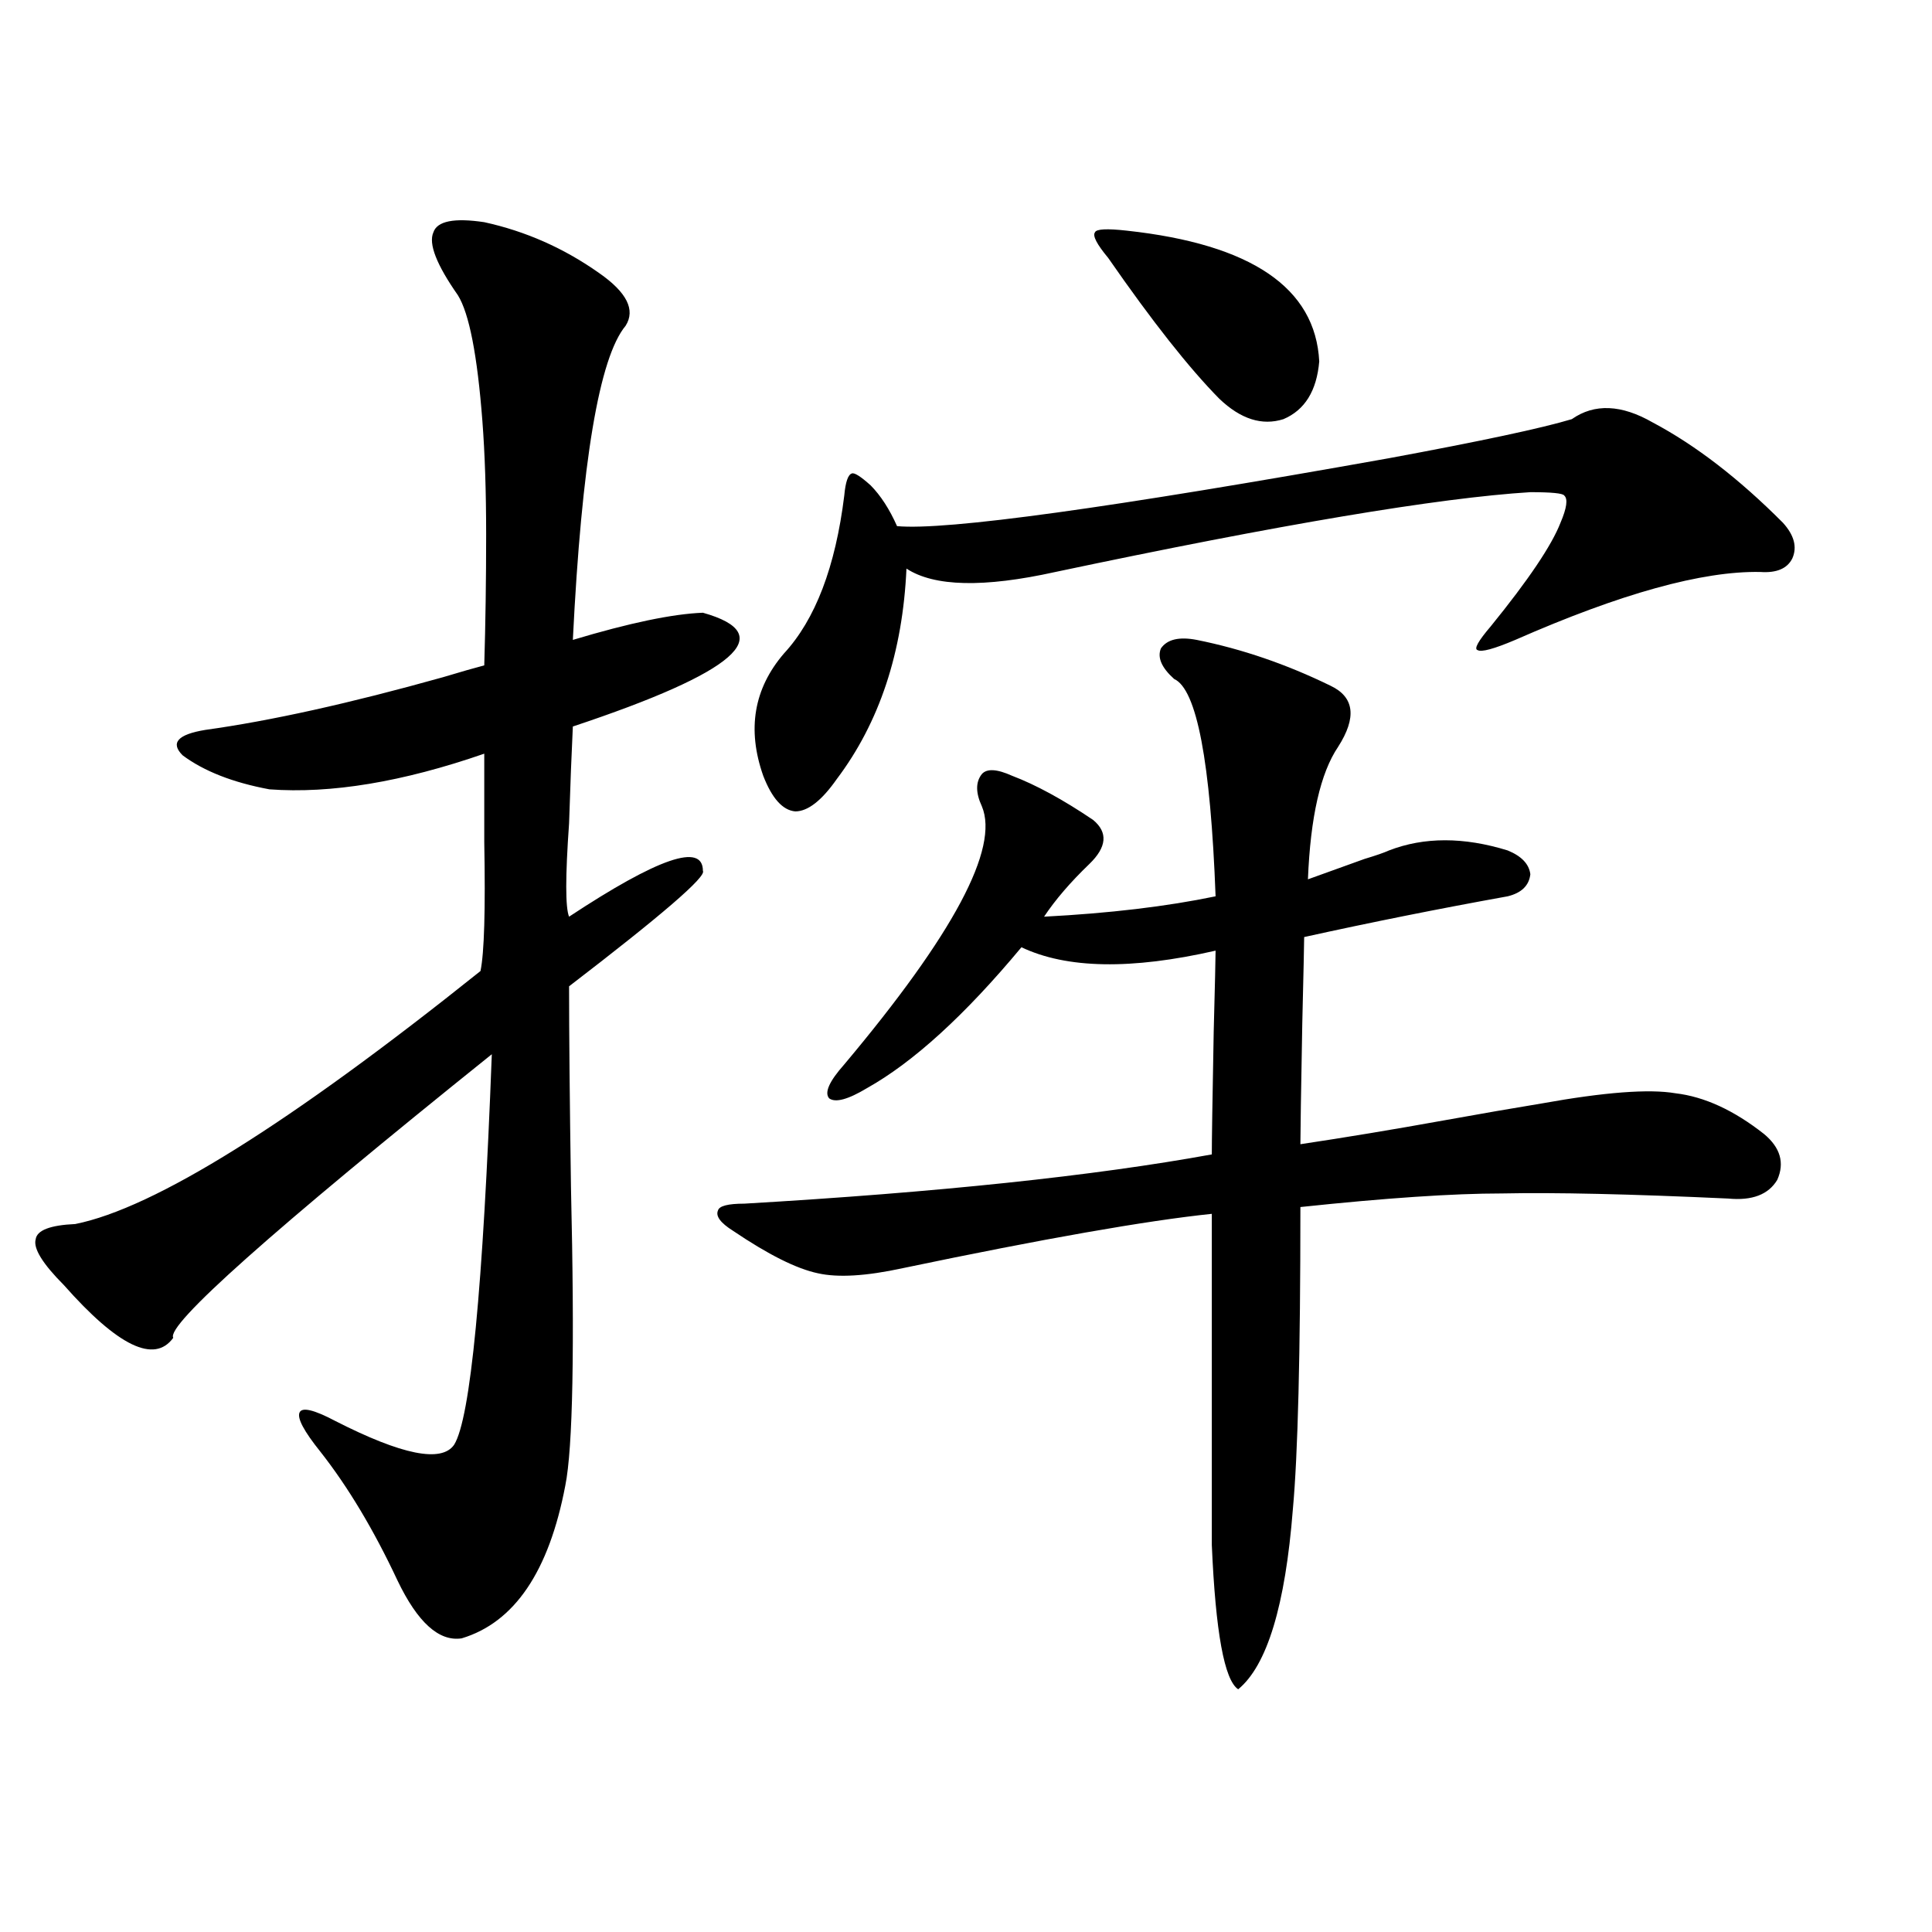
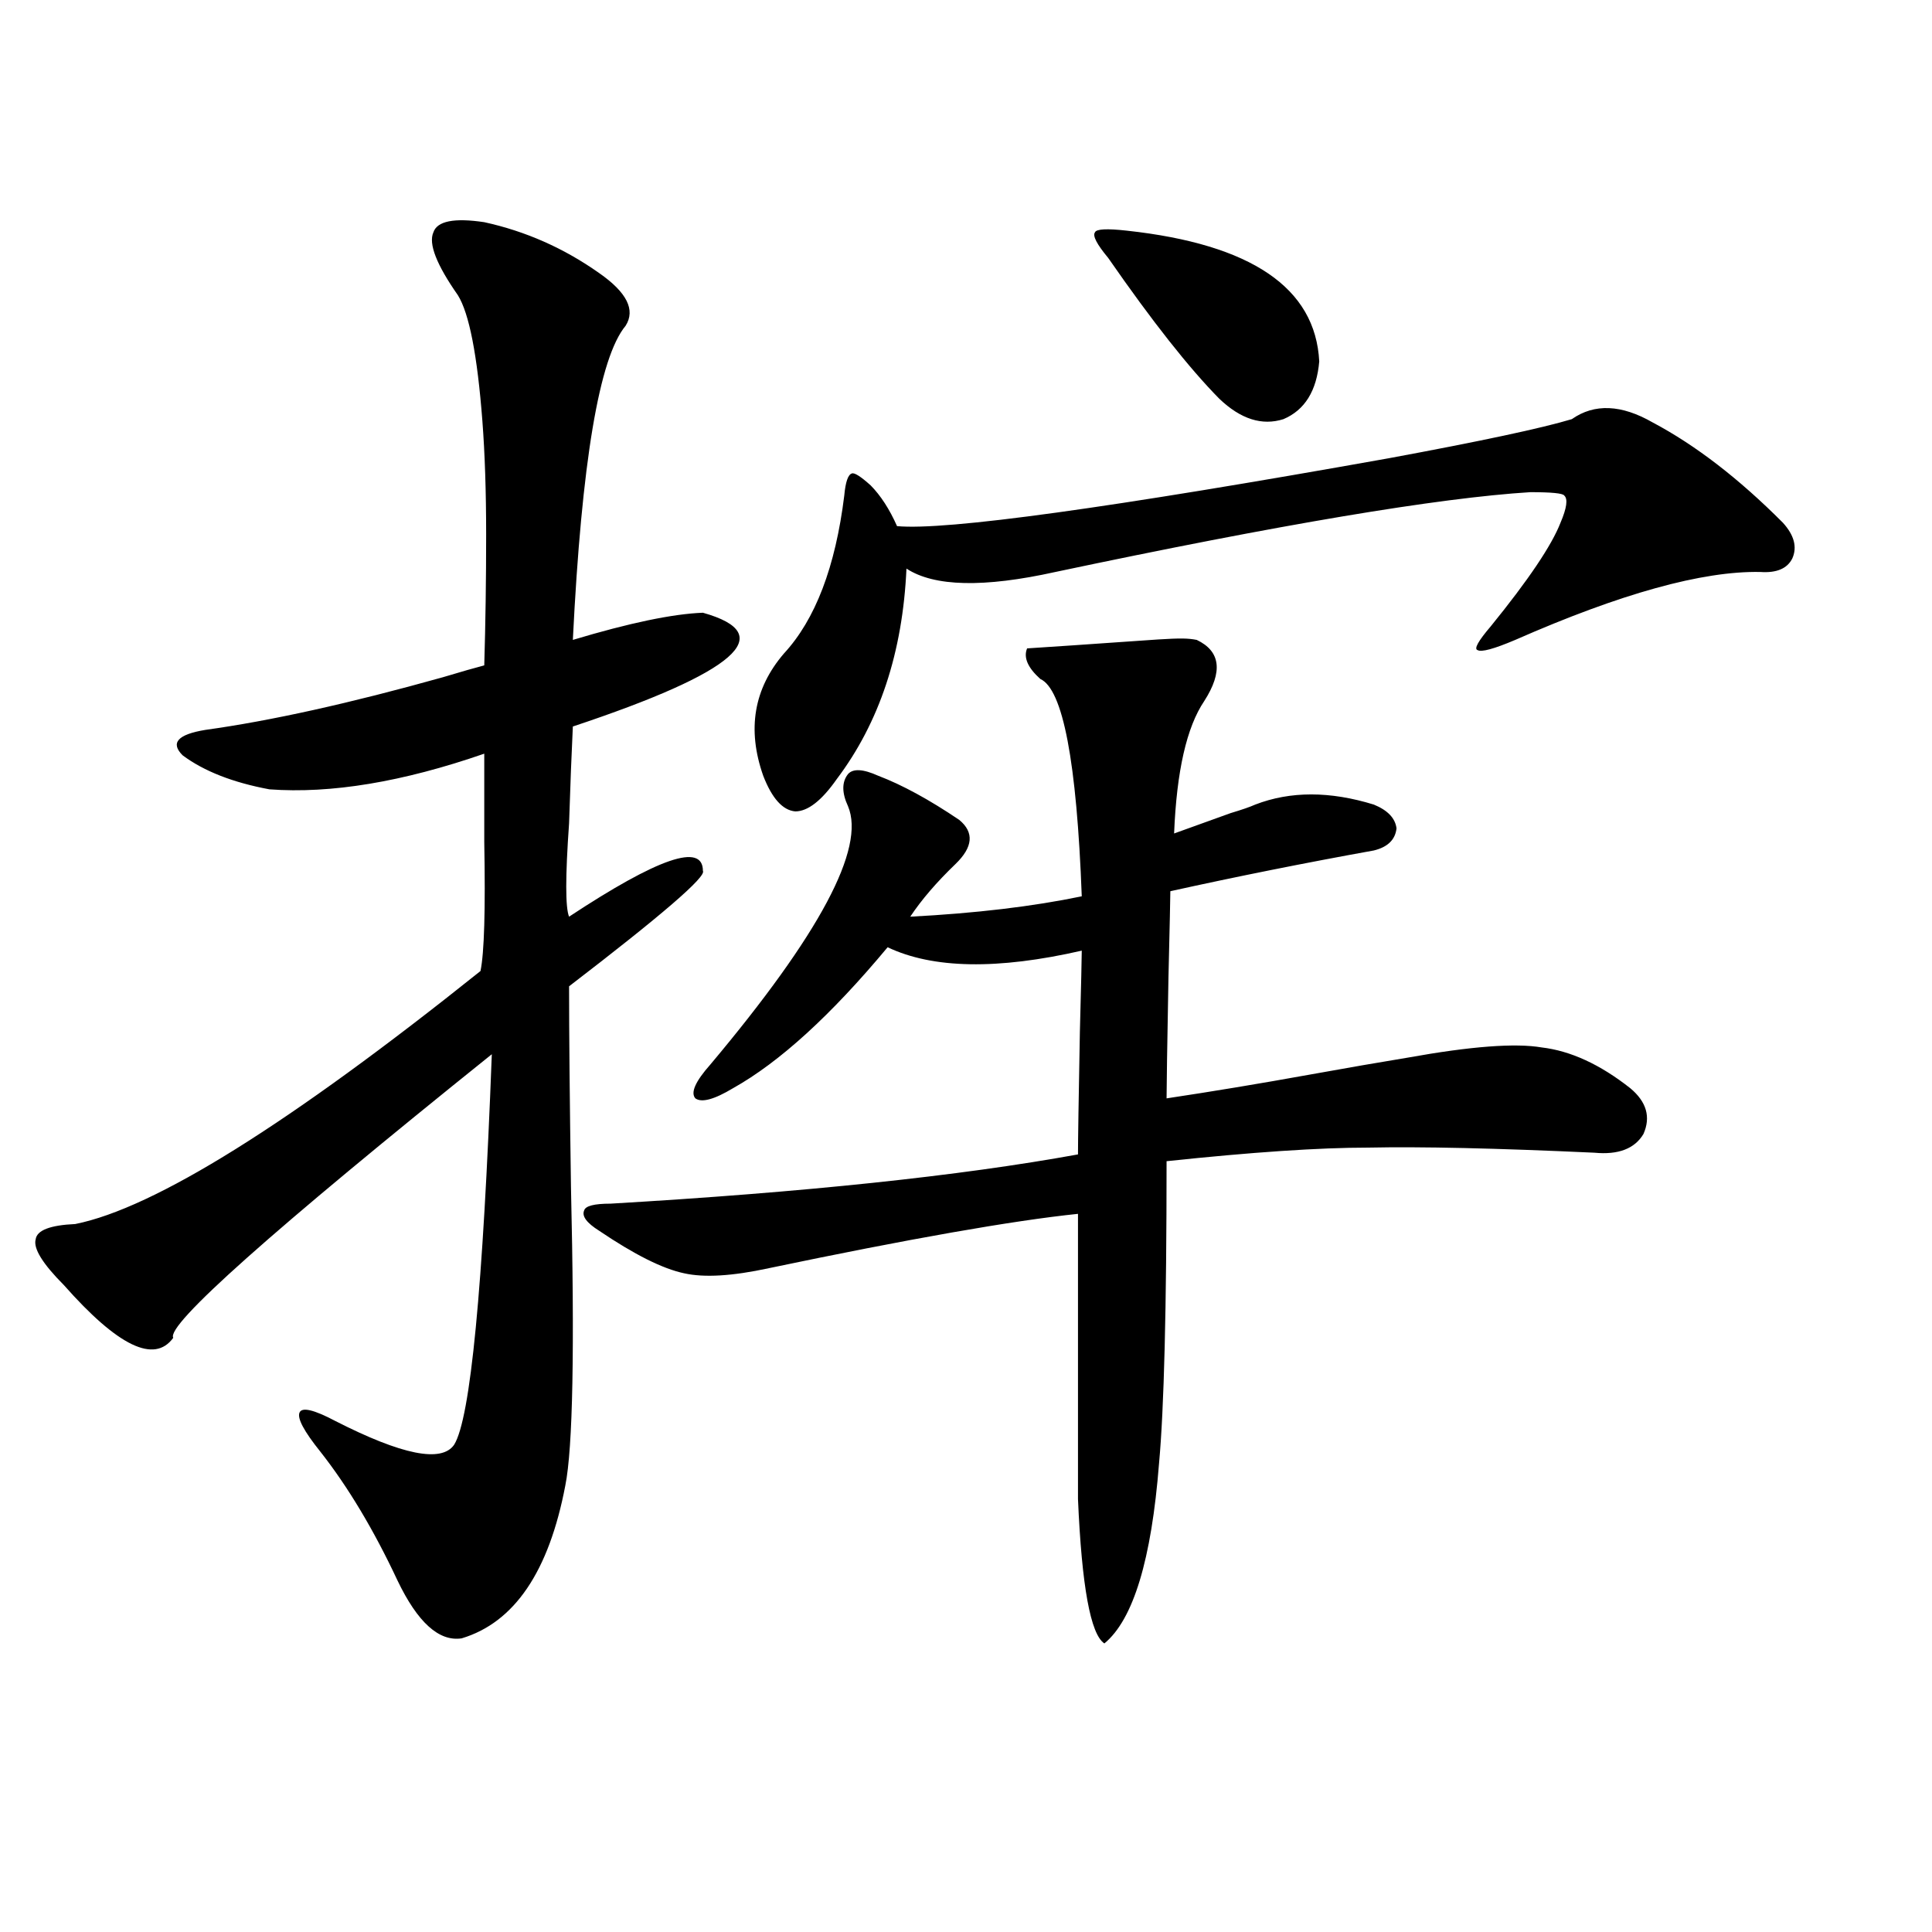
<svg xmlns="http://www.w3.org/2000/svg" version="1.1" id="图层_1" x="0px" y="0px" width="1000px" height="1000px" viewBox="0 0 1000 1000" enable-background="new 0 0 1000 1000" xml:space="preserve">
-   <path d="M250.652,115c21.463,4.696,41.295,13.485,59.511,26.367c14.299,9.97,18.856,19.048,13.658,27.246  c-13.658,16.411-22.773,70.614-27.316,162.598c29.268-8.789,51.706-13.472,67.315-14.063c39.664,11.138,17.226,30.762-67.315,58.887  c-0.655,13.485-1.311,30.185-1.951,50.098c-1.951,27.548-1.951,43.657,0,48.34c46.173-30.46,69.267-38.37,69.267-23.73  c1.951,2.938-21.143,22.852-69.267,59.766c0,24.032,0.32,58.599,0.976,103.711c1.951,83.798,0.976,135.352-2.927,154.688  c-8.46,44.536-26.341,70.89-53.657,79.102c-11.707,1.758-22.773-8.212-33.17-29.883c-12.362-26.367-25.7-48.628-39.999-66.797  c-8.46-10.547-12.042-17.276-10.731-20.215c1.296-2.925,7.47-1.456,18.536,4.395c34.466,17.578,54.953,21.685,61.462,12.305  c8.445-13.472,14.954-80.859,19.512-202.148C140.731,637.07,85.778,686.001,89.681,692.441  c-9.756,13.485-28.627,4.395-56.584-27.246c-11.066-11.124-15.944-19.034-14.634-23.73c0.641-4.683,7.47-7.319,20.487-7.91  c40.975-8.198,110.882-51.855,209.751-130.957c1.951-9.366,2.592-31.641,1.951-66.797c0-18.745,0-33.976,0-45.703  c-42.285,14.653-79.357,20.806-111.217,18.457c-18.871-3.516-33.825-9.366-44.877-17.578c-6.509-6.44-2.606-10.835,11.707-13.184  c33.811-4.683,74.785-13.761,122.924-27.246c9.756-2.925,16.905-4.972,21.463-6.152c0.641-21.671,0.976-44.233,0.976-67.676  c0-22.261-0.655-41.886-1.951-58.887c-2.606-33.976-6.829-55.659-12.683-65.039c-11.066-15.82-15.289-26.655-12.683-32.52  C226.263,114.423,235.043,112.665,250.652,115z M619.424,331.211c23.414,4.696,46.493,12.606,69.267,23.73  c12.348,5.864,13.658,16.411,3.902,31.641c-9.115,13.485-14.313,36.337-15.609,68.555c6.494-2.335,16.25-5.851,29.268-10.547  c5.854-1.758,10.076-3.214,12.683-4.395c18.201-7.031,38.688-7.031,61.462,0c7.149,2.938,11.052,7.031,11.707,12.305  c-0.655,5.864-4.558,9.668-11.707,11.426c-35.776,6.454-70.897,13.485-105.363,21.094c0,2.938-0.335,17.88-0.976,44.824  c-0.655,35.747-0.976,56.552-0.976,62.402c23.414-3.516,48.124-7.608,74.145-12.305c19.512-3.516,36.417-6.44,50.73-8.789  c32.515-5.851,55.608-7.608,69.267-5.273c14.954,1.758,30.243,8.789,45.853,21.094c8.445,7.031,10.731,14.941,6.829,23.73  c-4.558,7.622-13.018,10.849-25.365,9.668c-50.73-2.335-89.754-3.214-117.07-2.637c-25.365,0-60.166,2.349-104.388,7.031  c0,76.177-1.311,128.32-3.902,156.445c-3.902,49.796-13.338,80.859-28.292,93.164c-7.164-4.696-11.707-29.595-13.658-74.707V628.281  c-33.825,3.516-87.162,12.896-159.996,28.125c-18.871,4.106-33.505,4.985-43.901,2.637c-11.066-2.335-25.7-9.668-43.901-21.973  c-6.509-4.093-9.115-7.608-7.805-10.547c0.641-2.335,5.198-3.516,13.658-3.516c100.15-5.851,180.804-14.351,241.945-25.488  c0-7.031,0.32-28.125,0.976-63.281c0.641-24.609,0.976-38.672,0.976-42.188c-43.581,9.97-77.071,9.38-100.485-1.758  c-29.268,35.156-55.943,59.478-79.998,72.949c-9.756,5.864-16.265,7.622-19.512,5.273c-2.606-2.925,0-8.789,7.805-17.578  c56.584-67.374,80.318-111.909,71.218-133.594c-3.262-7.031-3.262-12.593,0-16.699c2.592-2.925,7.805-2.637,15.609,0.879  c12.348,4.696,26.341,12.305,41.95,22.852c7.805,6.454,7.149,14.063-1.951,22.852c-9.756,9.38-17.561,18.457-23.414,27.246  c33.811-1.758,63.413-5.273,88.778-10.547c-2.606-69.722-9.756-107.227-21.463-112.5c-6.509-5.851-8.78-11.124-6.829-15.82  C604.135,330.923,610.309,329.453,619.424,331.211z M813.565,216.953c11.707-8.198,25.686-7.608,41.95,1.758  c22.104,11.728,44.542,29.004,67.315,51.855c5.854,6.454,7.47,12.606,4.878,18.457c-2.606,5.273-8.14,7.622-16.585,7.031  c-29.923-0.577-72.193,11.138-126.826,35.156c-11.066,4.696-17.561,6.454-19.512,5.273c-1.951-0.577,0.32-4.683,6.829-12.305  c19.512-24.019,31.539-41.886,36.097-53.613c3.247-7.608,3.902-12.305,1.951-14.063c-0.655-1.167-6.509-1.758-17.561-1.758  c-47.483,2.938-129.433,16.699-245.848,41.309c-37.072,8.212-62.772,7.622-77.071-1.758c-1.951,43.368-13.993,79.692-36.097,108.984  c-7.805,11.138-14.969,16.699-21.463,16.699c-6.509-0.577-12.042-6.729-16.585-18.457c-8.46-24.019-4.878-45.112,10.731-63.281  c16.25-17.578,26.661-44.824,31.219-81.738c0.641-7.031,1.951-10.835,3.902-11.426c1.296-0.577,4.543,1.47,9.756,6.152  c5.198,5.273,9.756,12.305,13.658,21.094c25.365,2.349,110.241-9.366,254.628-35.156  C766.402,228.379,797.956,221.649,813.565,216.953z M583.327,119.395c64.389,7.031,97.559,29.595,99.51,67.676  c-1.311,15.243-7.484,25.2-18.536,29.883c-11.066,3.516-22.118,0-33.17-10.547c-15.609-15.82-34.801-40.128-57.56-72.949  c-5.854-7.031-8.14-11.426-6.829-13.184C567.383,118.516,572.916,118.228,583.327,119.395z" />
+   <path d="M250.652,115c21.463,4.696,41.295,13.485,59.511,26.367c14.299,9.97,18.856,19.048,13.658,27.246  c-13.658,16.411-22.773,70.614-27.316,162.598c29.268-8.789,51.706-13.472,67.315-14.063c39.664,11.138,17.226,30.762-67.315,58.887  c-0.655,13.485-1.311,30.185-1.951,50.098c-1.951,27.548-1.951,43.657,0,48.34c46.173-30.46,69.267-38.37,69.267-23.73  c1.951,2.938-21.143,22.852-69.267,59.766c0,24.032,0.32,58.599,0.976,103.711c1.951,83.798,0.976,135.352-2.927,154.688  c-8.46,44.536-26.341,70.89-53.657,79.102c-11.707,1.758-22.773-8.212-33.17-29.883c-12.362-26.367-25.7-48.628-39.999-66.797  c-8.46-10.547-12.042-17.276-10.731-20.215c1.296-2.925,7.47-1.456,18.536,4.395c34.466,17.578,54.953,21.685,61.462,12.305  c8.445-13.472,14.954-80.859,19.512-202.148C140.731,637.07,85.778,686.001,89.681,692.441  c-9.756,13.485-28.627,4.395-56.584-27.246c-11.066-11.124-15.944-19.034-14.634-23.73c0.641-4.683,7.47-7.319,20.487-7.91  c40.975-8.198,110.882-51.855,209.751-130.957c1.951-9.366,2.592-31.641,1.951-66.797c0-18.745,0-33.976,0-45.703  c-42.285,14.653-79.357,20.806-111.217,18.457c-18.871-3.516-33.825-9.366-44.877-17.578c-6.509-6.44-2.606-10.835,11.707-13.184  c33.811-4.683,74.785-13.761,122.924-27.246c9.756-2.925,16.905-4.972,21.463-6.152c0.641-21.671,0.976-44.233,0.976-67.676  c0-22.261-0.655-41.886-1.951-58.887c-2.606-33.976-6.829-55.659-12.683-65.039c-11.066-15.82-15.289-26.655-12.683-32.52  C226.263,114.423,235.043,112.665,250.652,115z M619.424,331.211c12.348,5.864,13.658,16.411,3.902,31.641c-9.115,13.485-14.313,36.337-15.609,68.555c6.494-2.335,16.25-5.851,29.268-10.547  c5.854-1.758,10.076-3.214,12.683-4.395c18.201-7.031,38.688-7.031,61.462,0c7.149,2.938,11.052,7.031,11.707,12.305  c-0.655,5.864-4.558,9.668-11.707,11.426c-35.776,6.454-70.897,13.485-105.363,21.094c0,2.938-0.335,17.88-0.976,44.824  c-0.655,35.747-0.976,56.552-0.976,62.402c23.414-3.516,48.124-7.608,74.145-12.305c19.512-3.516,36.417-6.44,50.73-8.789  c32.515-5.851,55.608-7.608,69.267-5.273c14.954,1.758,30.243,8.789,45.853,21.094c8.445,7.031,10.731,14.941,6.829,23.73  c-4.558,7.622-13.018,10.849-25.365,9.668c-50.73-2.335-89.754-3.214-117.07-2.637c-25.365,0-60.166,2.349-104.388,7.031  c0,76.177-1.311,128.32-3.902,156.445c-3.902,49.796-13.338,80.859-28.292,93.164c-7.164-4.696-11.707-29.595-13.658-74.707V628.281  c-33.825,3.516-87.162,12.896-159.996,28.125c-18.871,4.106-33.505,4.985-43.901,2.637c-11.066-2.335-25.7-9.668-43.901-21.973  c-6.509-4.093-9.115-7.608-7.805-10.547c0.641-2.335,5.198-3.516,13.658-3.516c100.15-5.851,180.804-14.351,241.945-25.488  c0-7.031,0.32-28.125,0.976-63.281c0.641-24.609,0.976-38.672,0.976-42.188c-43.581,9.97-77.071,9.38-100.485-1.758  c-29.268,35.156-55.943,59.478-79.998,72.949c-9.756,5.864-16.265,7.622-19.512,5.273c-2.606-2.925,0-8.789,7.805-17.578  c56.584-67.374,80.318-111.909,71.218-133.594c-3.262-7.031-3.262-12.593,0-16.699c2.592-2.925,7.805-2.637,15.609,0.879  c12.348,4.696,26.341,12.305,41.95,22.852c7.805,6.454,7.149,14.063-1.951,22.852c-9.756,9.38-17.561,18.457-23.414,27.246  c33.811-1.758,63.413-5.273,88.778-10.547c-2.606-69.722-9.756-107.227-21.463-112.5c-6.509-5.851-8.78-11.124-6.829-15.82  C604.135,330.923,610.309,329.453,619.424,331.211z M813.565,216.953c11.707-8.198,25.686-7.608,41.95,1.758  c22.104,11.728,44.542,29.004,67.315,51.855c5.854,6.454,7.47,12.606,4.878,18.457c-2.606,5.273-8.14,7.622-16.585,7.031  c-29.923-0.577-72.193,11.138-126.826,35.156c-11.066,4.696-17.561,6.454-19.512,5.273c-1.951-0.577,0.32-4.683,6.829-12.305  c19.512-24.019,31.539-41.886,36.097-53.613c3.247-7.608,3.902-12.305,1.951-14.063c-0.655-1.167-6.509-1.758-17.561-1.758  c-47.483,2.938-129.433,16.699-245.848,41.309c-37.072,8.212-62.772,7.622-77.071-1.758c-1.951,43.368-13.993,79.692-36.097,108.984  c-7.805,11.138-14.969,16.699-21.463,16.699c-6.509-0.577-12.042-6.729-16.585-18.457c-8.46-24.019-4.878-45.112,10.731-63.281  c16.25-17.578,26.661-44.824,31.219-81.738c0.641-7.031,1.951-10.835,3.902-11.426c1.296-0.577,4.543,1.47,9.756,6.152  c5.198,5.273,9.756,12.305,13.658,21.094c25.365,2.349,110.241-9.366,254.628-35.156  C766.402,228.379,797.956,221.649,813.565,216.953z M583.327,119.395c64.389,7.031,97.559,29.595,99.51,67.676  c-1.311,15.243-7.484,25.2-18.536,29.883c-11.066,3.516-22.118,0-33.17-10.547c-15.609-15.82-34.801-40.128-57.56-72.949  c-5.854-7.031-8.14-11.426-6.829-13.184C567.383,118.516,572.916,118.228,583.327,119.395z" />
</svg>